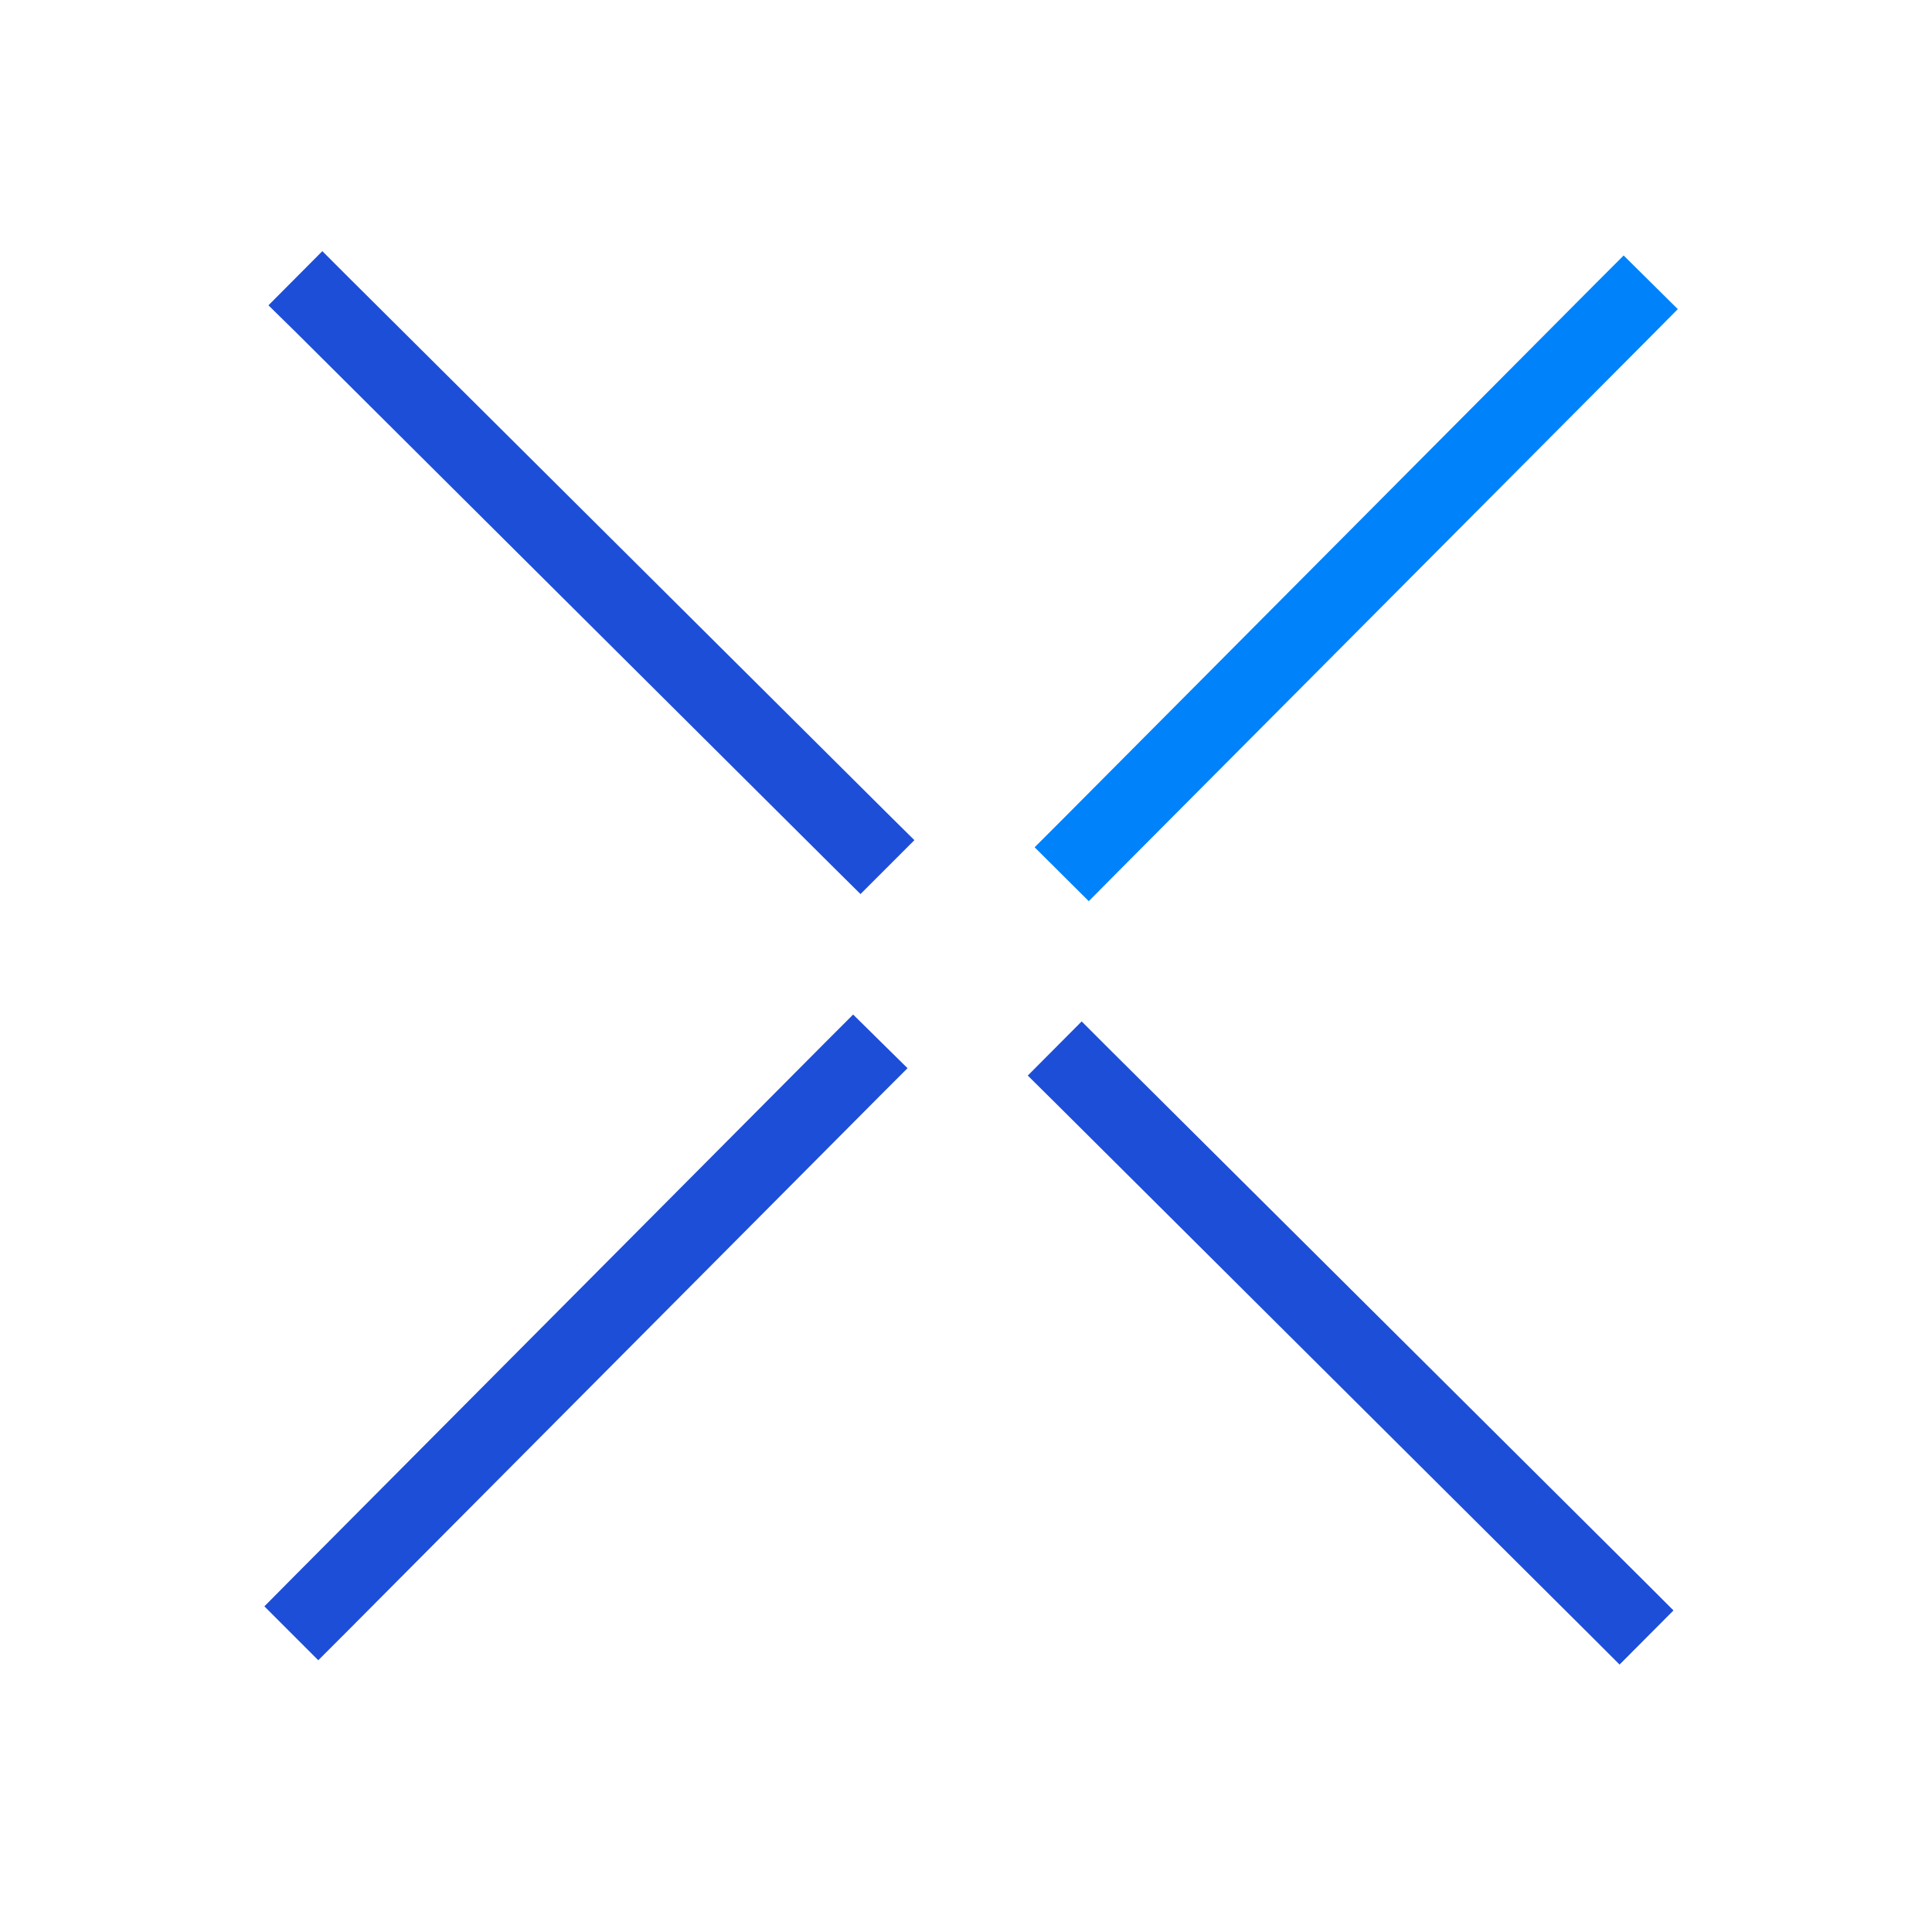
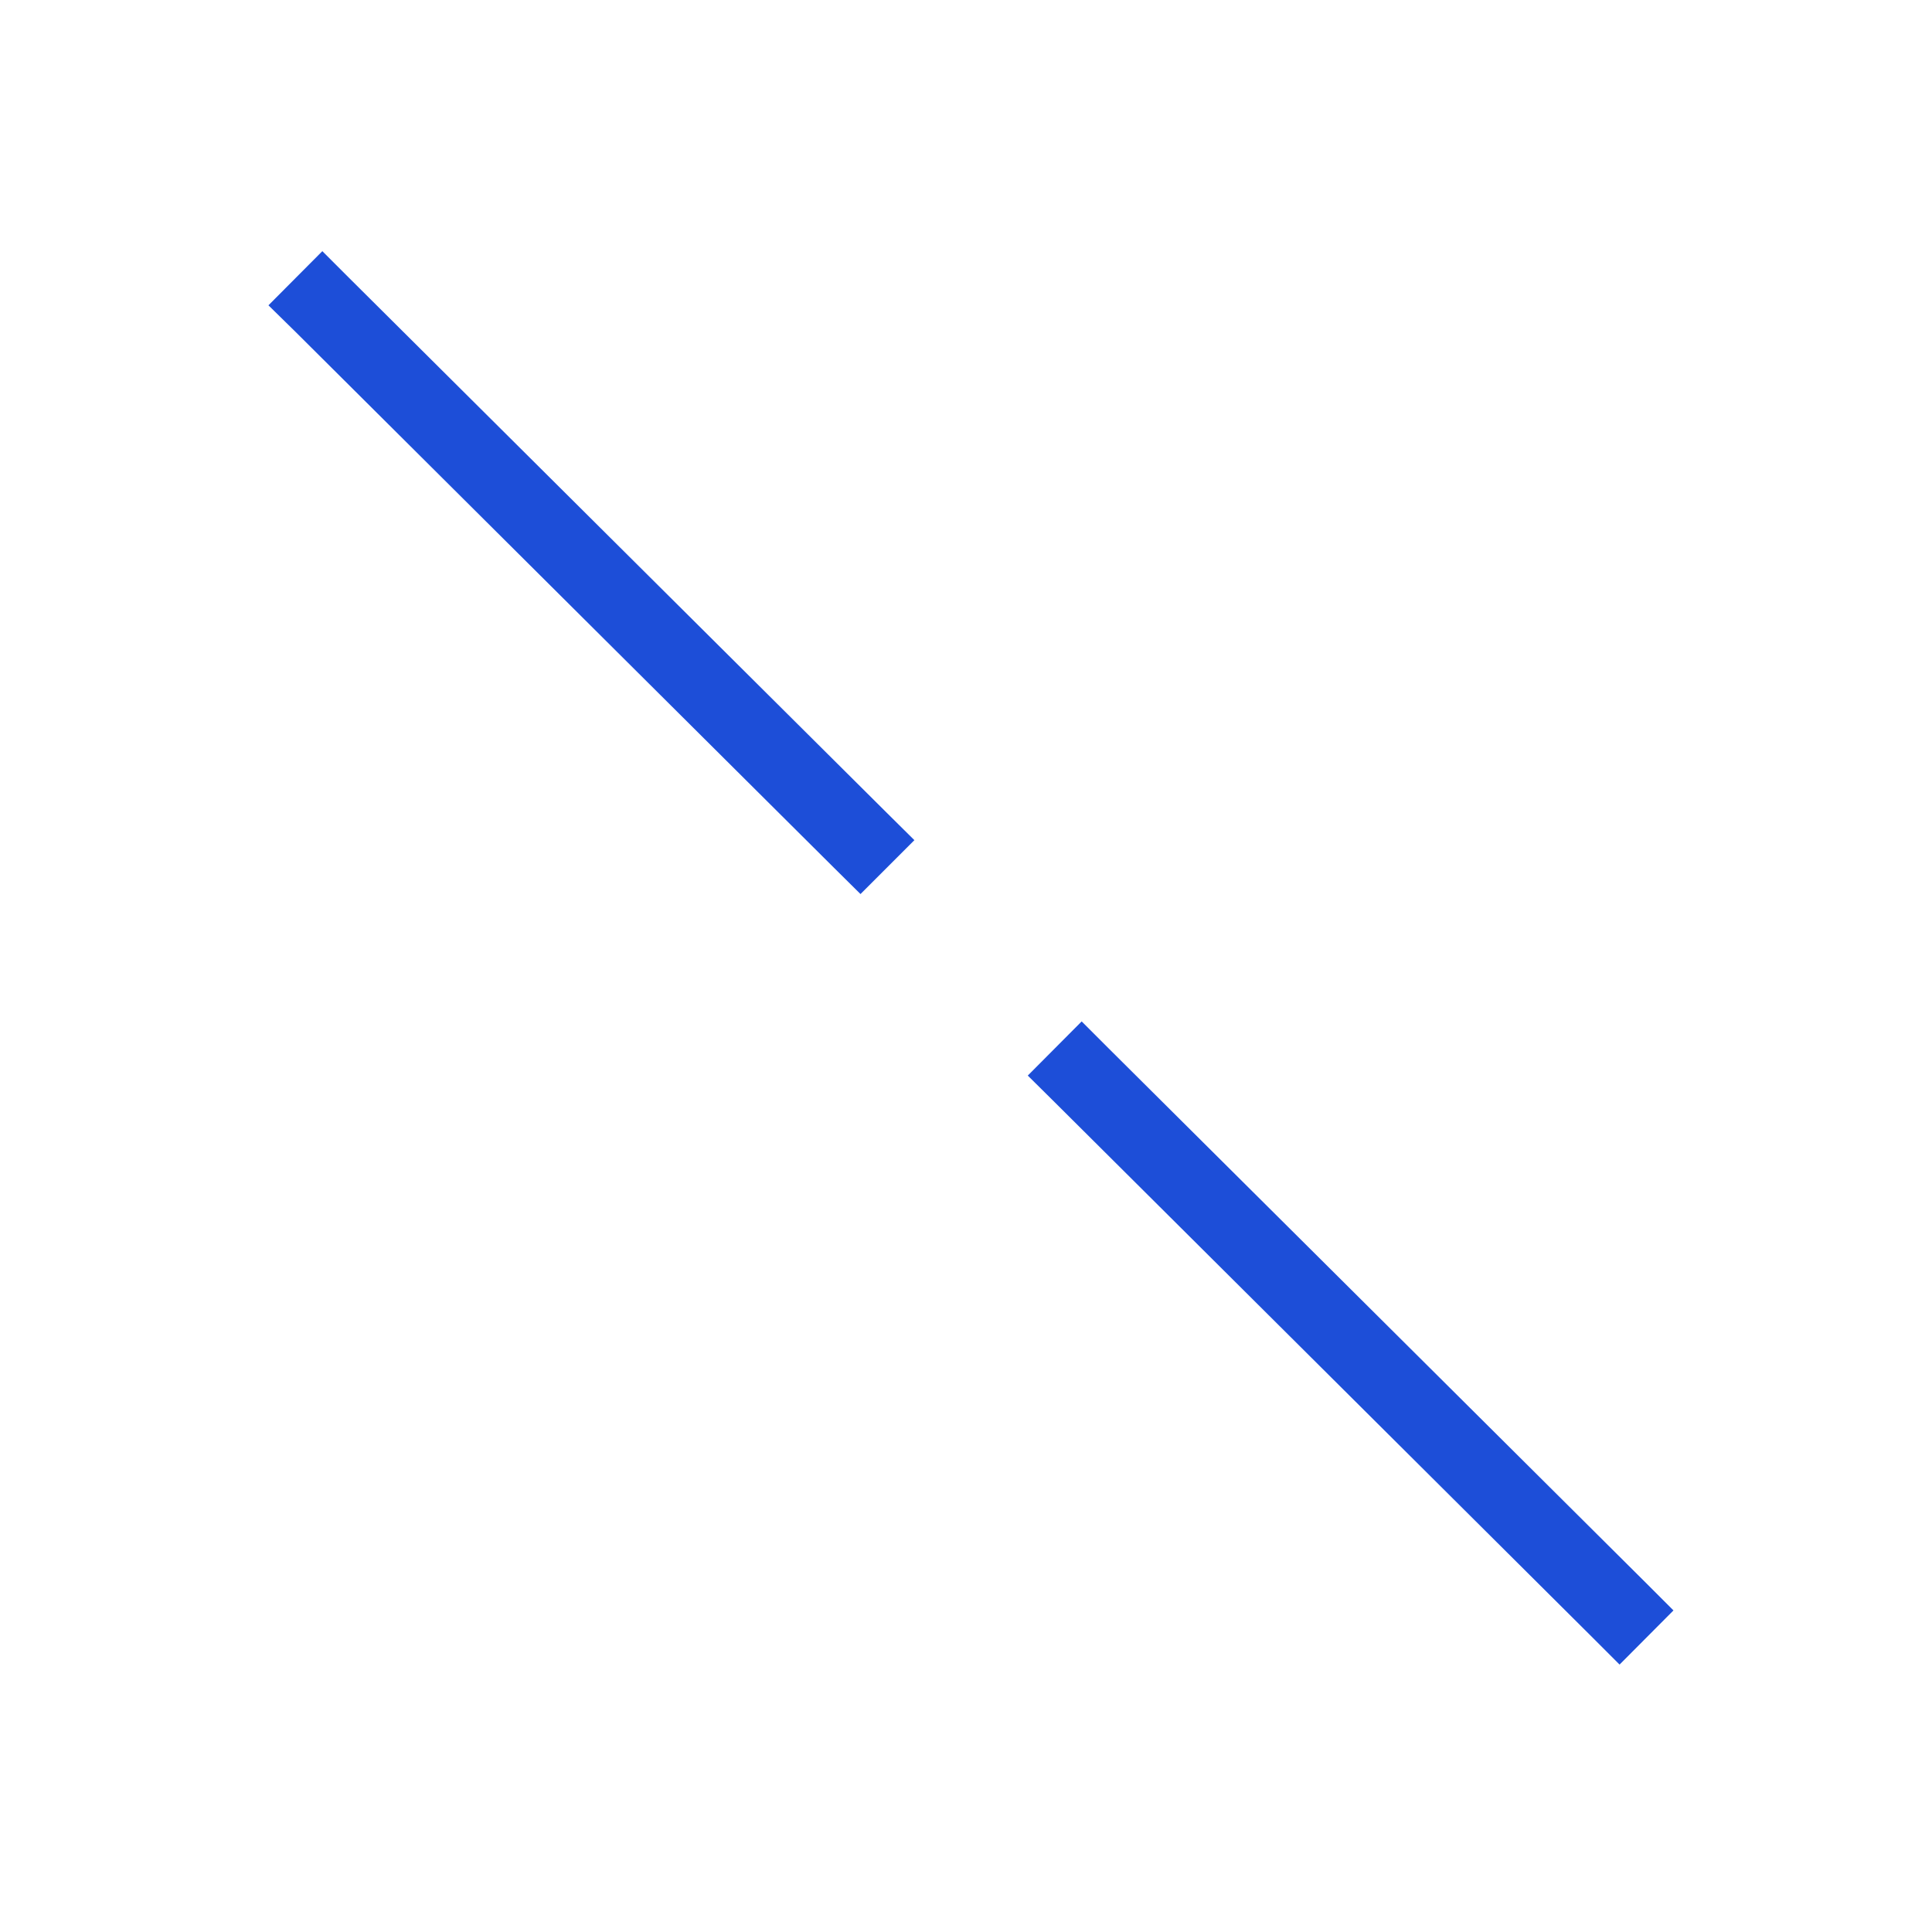
<svg xmlns="http://www.w3.org/2000/svg" width="76" height="76" viewBox="0 0 76 76">
  <g id="Automobiler">
    <path id="path1" fill="#1d4ed8" stroke="none" d="M 35.97 33.05 L 33.85 35.17 L 32.79 34.12 L 11.63 13.06 L 10.56 12.01 L 12.68 9.88 L 13.74 10.94 L 34.9 31.99 Z M 65.83 63.35 L 63.71 65.48 L 62.65 64.42 L 41.5 43.37 L 40.43 42.31 L 42.55 40.18 L 43.61 41.24 L 64.77 62.29 Z" />
-     <path id="Path-copy" fill="#0082fa" stroke="none" d="M 66 12.16 L 64.94 13.23 L 43.88 34.39 L 42.83 35.45 L 40.7 33.33 L 41.76 32.27 L 62.81 11.11 L 63.87 10.05 Z" />
-     <path id="path2" fill="#1d4ed8" stroke="none" d="M 35.7 42.02 L 34.63 43.09 L 13.58 64.25 L 12.52 65.31 L 10.4 63.19 L 11.45 62.13 L 32.5 40.97 L 33.56 39.91 Z" />
  </g>
</svg>